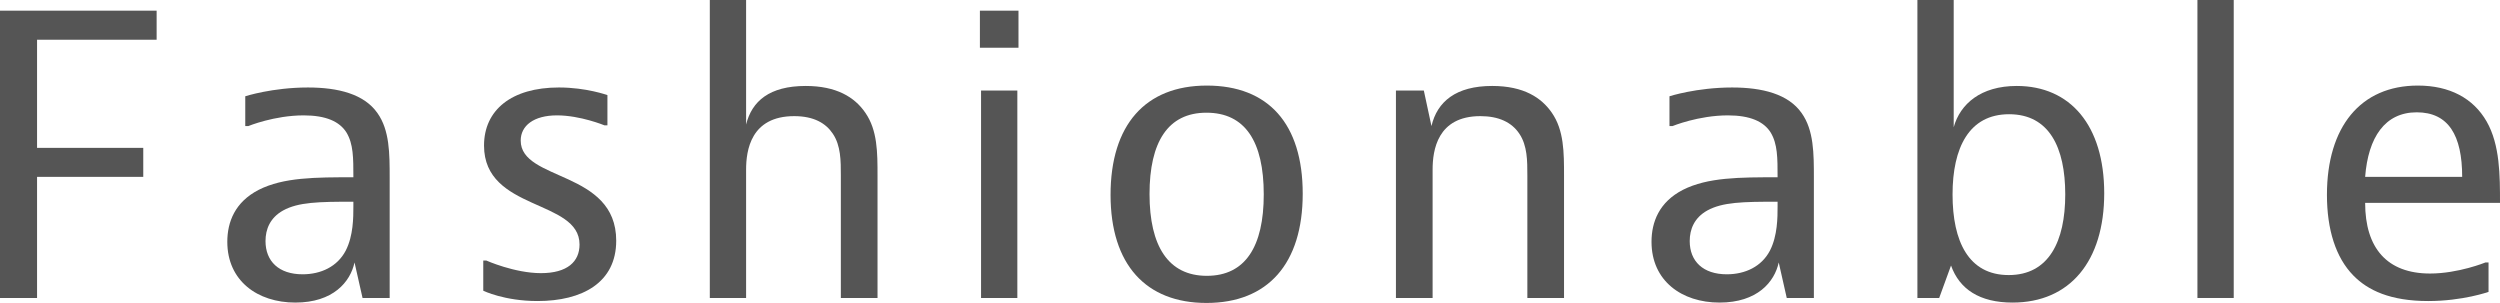
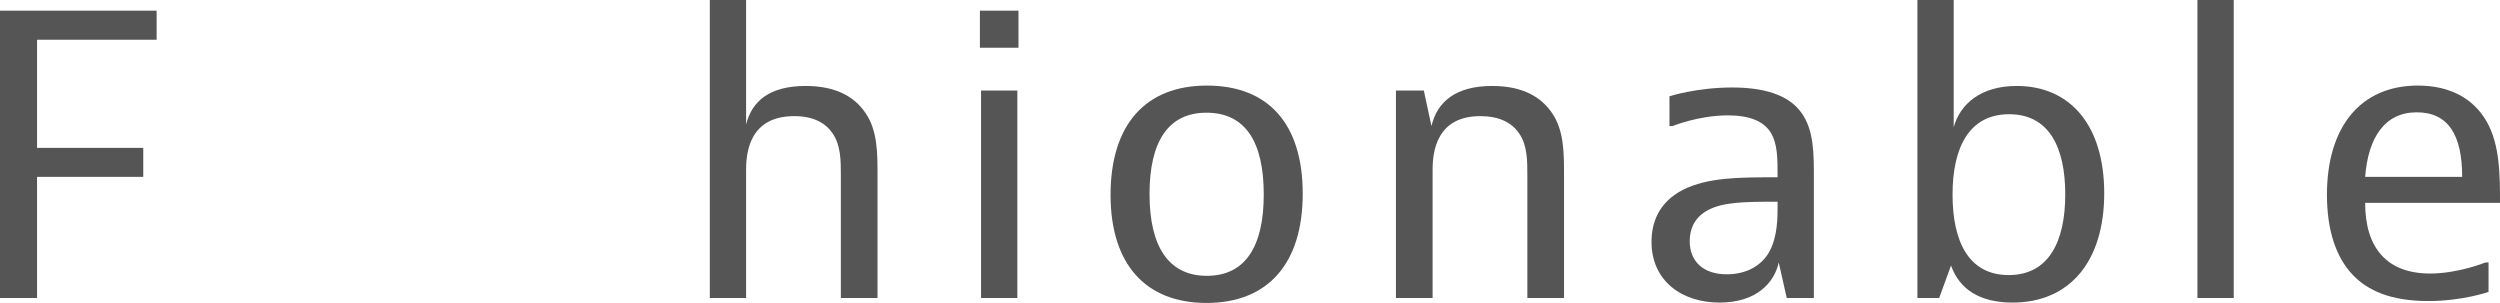
<svg xmlns="http://www.w3.org/2000/svg" id="_レイヤー_2" data-name="レイヤー_2" viewBox="0 0 196.32 23.79">
  <defs>
    <style>
      .cls-1 {
        fill: #555;
      }
    </style>
  </defs>
  <g id="txt">
    <g>
      <path class="cls-1" d="M12.3.84v2.28H2.91v8.49h8.34v2.28H2.91v9.51H0V.84h12.3Z" />
-       <path class="cls-1" d="M19.26,7.56s2.13-.69,4.92-.69c2.37,0,4.41.51,5.46,2.01.96,1.35.96,3.18.96,5.1v9.42h-2.13l-.63-2.79c-.33,1.53-1.68,3.15-4.65,3.15s-5.34-1.71-5.34-4.77c0-1.56.6-3.12,2.46-4.08,1.95-.99,4.47-.99,7.44-.99,0-1.53,0-2.61-.54-3.51-.54-.87-1.62-1.35-3.36-1.35-2.31,0-4.35.84-4.35.84h-.24v-2.34ZM23.76,21.54c1.44,0,2.73-.6,3.39-1.86.6-1.17.6-2.61.6-3.48v-.36c-2.73,0-4.32.03-5.52.69-1.02.57-1.38,1.47-1.38,2.4,0,1.59,1.05,2.61,2.91,2.61Z" />
-       <path class="cls-1" d="M47.7,9.84h-.24s-1.89-.78-3.72-.78-2.85.81-2.85,1.98c0,3.21,7.5,2.31,7.5,7.86,0,3.3-2.67,4.74-6.18,4.74-2.61,0-4.26-.81-4.26-.81v-2.37h.24s2.22.99,4.29.99,3.03-.9,3.03-2.25c0-3.57-7.5-2.61-7.5-7.77,0-2.79,2.16-4.56,5.88-4.56,2.16,0,3.81.6,3.81.6v2.37Z" />
      <path class="cls-1" d="M58.59,0v9.78c.45-1.83,1.83-3.03,4.68-3.03,2.4,0,3.84.87,4.68,2.1.96,1.38.96,3.12.96,4.95v9.6h-2.88v-9.63c0-1.14,0-2.34-.63-3.27-.54-.81-1.47-1.38-3.03-1.38-3.42,0-3.78,2.7-3.78,4.2v10.08h-2.85V0h2.85Z" />
      <path class="cls-1" d="M79.98.84v2.91h-3.03V.84h3.03ZM79.89,7.11v16.29h-2.85V7.11h2.85Z" />
      <path class="cls-1" d="M94.74,23.79c-4.74,0-7.53-3-7.53-8.49s2.73-8.58,7.56-8.58,7.53,3,7.53,8.49-2.73,8.58-7.56,8.58ZM99.24,15.27c0-4.17-1.47-6.42-4.5-6.42s-4.47,2.31-4.47,6.39,1.47,6.42,4.5,6.42,4.47-2.31,4.47-6.39Z" />
      <path class="cls-1" d="M111.81,7.11l.6,2.79c.45-1.92,1.92-3.15,4.77-3.15,2.49,0,3.87.93,4.68,2.1.96,1.38.96,3.12.96,4.95v9.6h-2.88v-9.63c0-1.14,0-2.34-.63-3.27-.6-.9-1.62-1.38-3.06-1.38-3.39,0-3.75,2.7-3.75,4.2v10.08h-2.88V7.11h2.19Z" />
      <path class="cls-1" d="M131.1,7.56s2.13-.69,4.92-.69c2.37,0,4.41.51,5.46,2.01.96,1.35.96,3.18.96,5.1v9.42h-2.13l-.63-2.79c-.33,1.53-1.68,3.15-4.65,3.15s-5.34-1.71-5.34-4.77c0-1.56.6-3.12,2.46-4.08,1.95-.99,4.47-.99,7.44-.99,0-1.53,0-2.61-.54-3.51-.54-.87-1.62-1.35-3.36-1.35-2.31,0-4.35.84-4.35.84h-.24v-2.34ZM135.6,21.54c1.44,0,2.73-.6,3.39-1.86.6-1.17.6-2.61.6-3.48v-.36c-2.73,0-4.32.03-5.52.69-1.02.57-1.38,1.47-1.38,2.4,0,1.59,1.05,2.61,2.91,2.61Z" />
      <path class="cls-1" d="M153.42,0v9.99c.51-1.83,2.13-3.24,4.95-3.24,4.2,0,6.87,3.09,6.87,8.43s-2.7,8.58-7.2,8.58c-2.58,0-4.17-1.05-4.83-2.91l-.93,2.55h-1.71V0h2.85ZM153.33,15.27c0,3.69,1.26,6.33,4.41,6.33s4.44-2.64,4.44-6.33-1.26-6.3-4.41-6.3-4.44,2.64-4.44,6.3Z" />
      <path class="cls-1" d="M175.41,0v23.4h-2.85V0h2.85Z" />
      <path class="cls-1" d="M195.42,22.92s-2.01.72-4.74.72c-2.97,0-4.74-.84-5.88-2.01-1.38-1.41-2.07-3.6-2.07-6.33,0-5.34,2.64-8.58,7.14-8.58,2.49,0,4.35.99,5.4,2.82,1.05,1.83,1.05,4.26,1.05,6.39h-10.59c0,3.54,1.71,5.55,5.1,5.55,2.22,0,4.35-.87,4.35-.87h.24v2.31ZM193.35,13.89c0-3.27-1.08-5.07-3.57-5.07s-3.81,1.95-4.05,5.07h7.62Z" />
    </g>
  </g>
</svg>